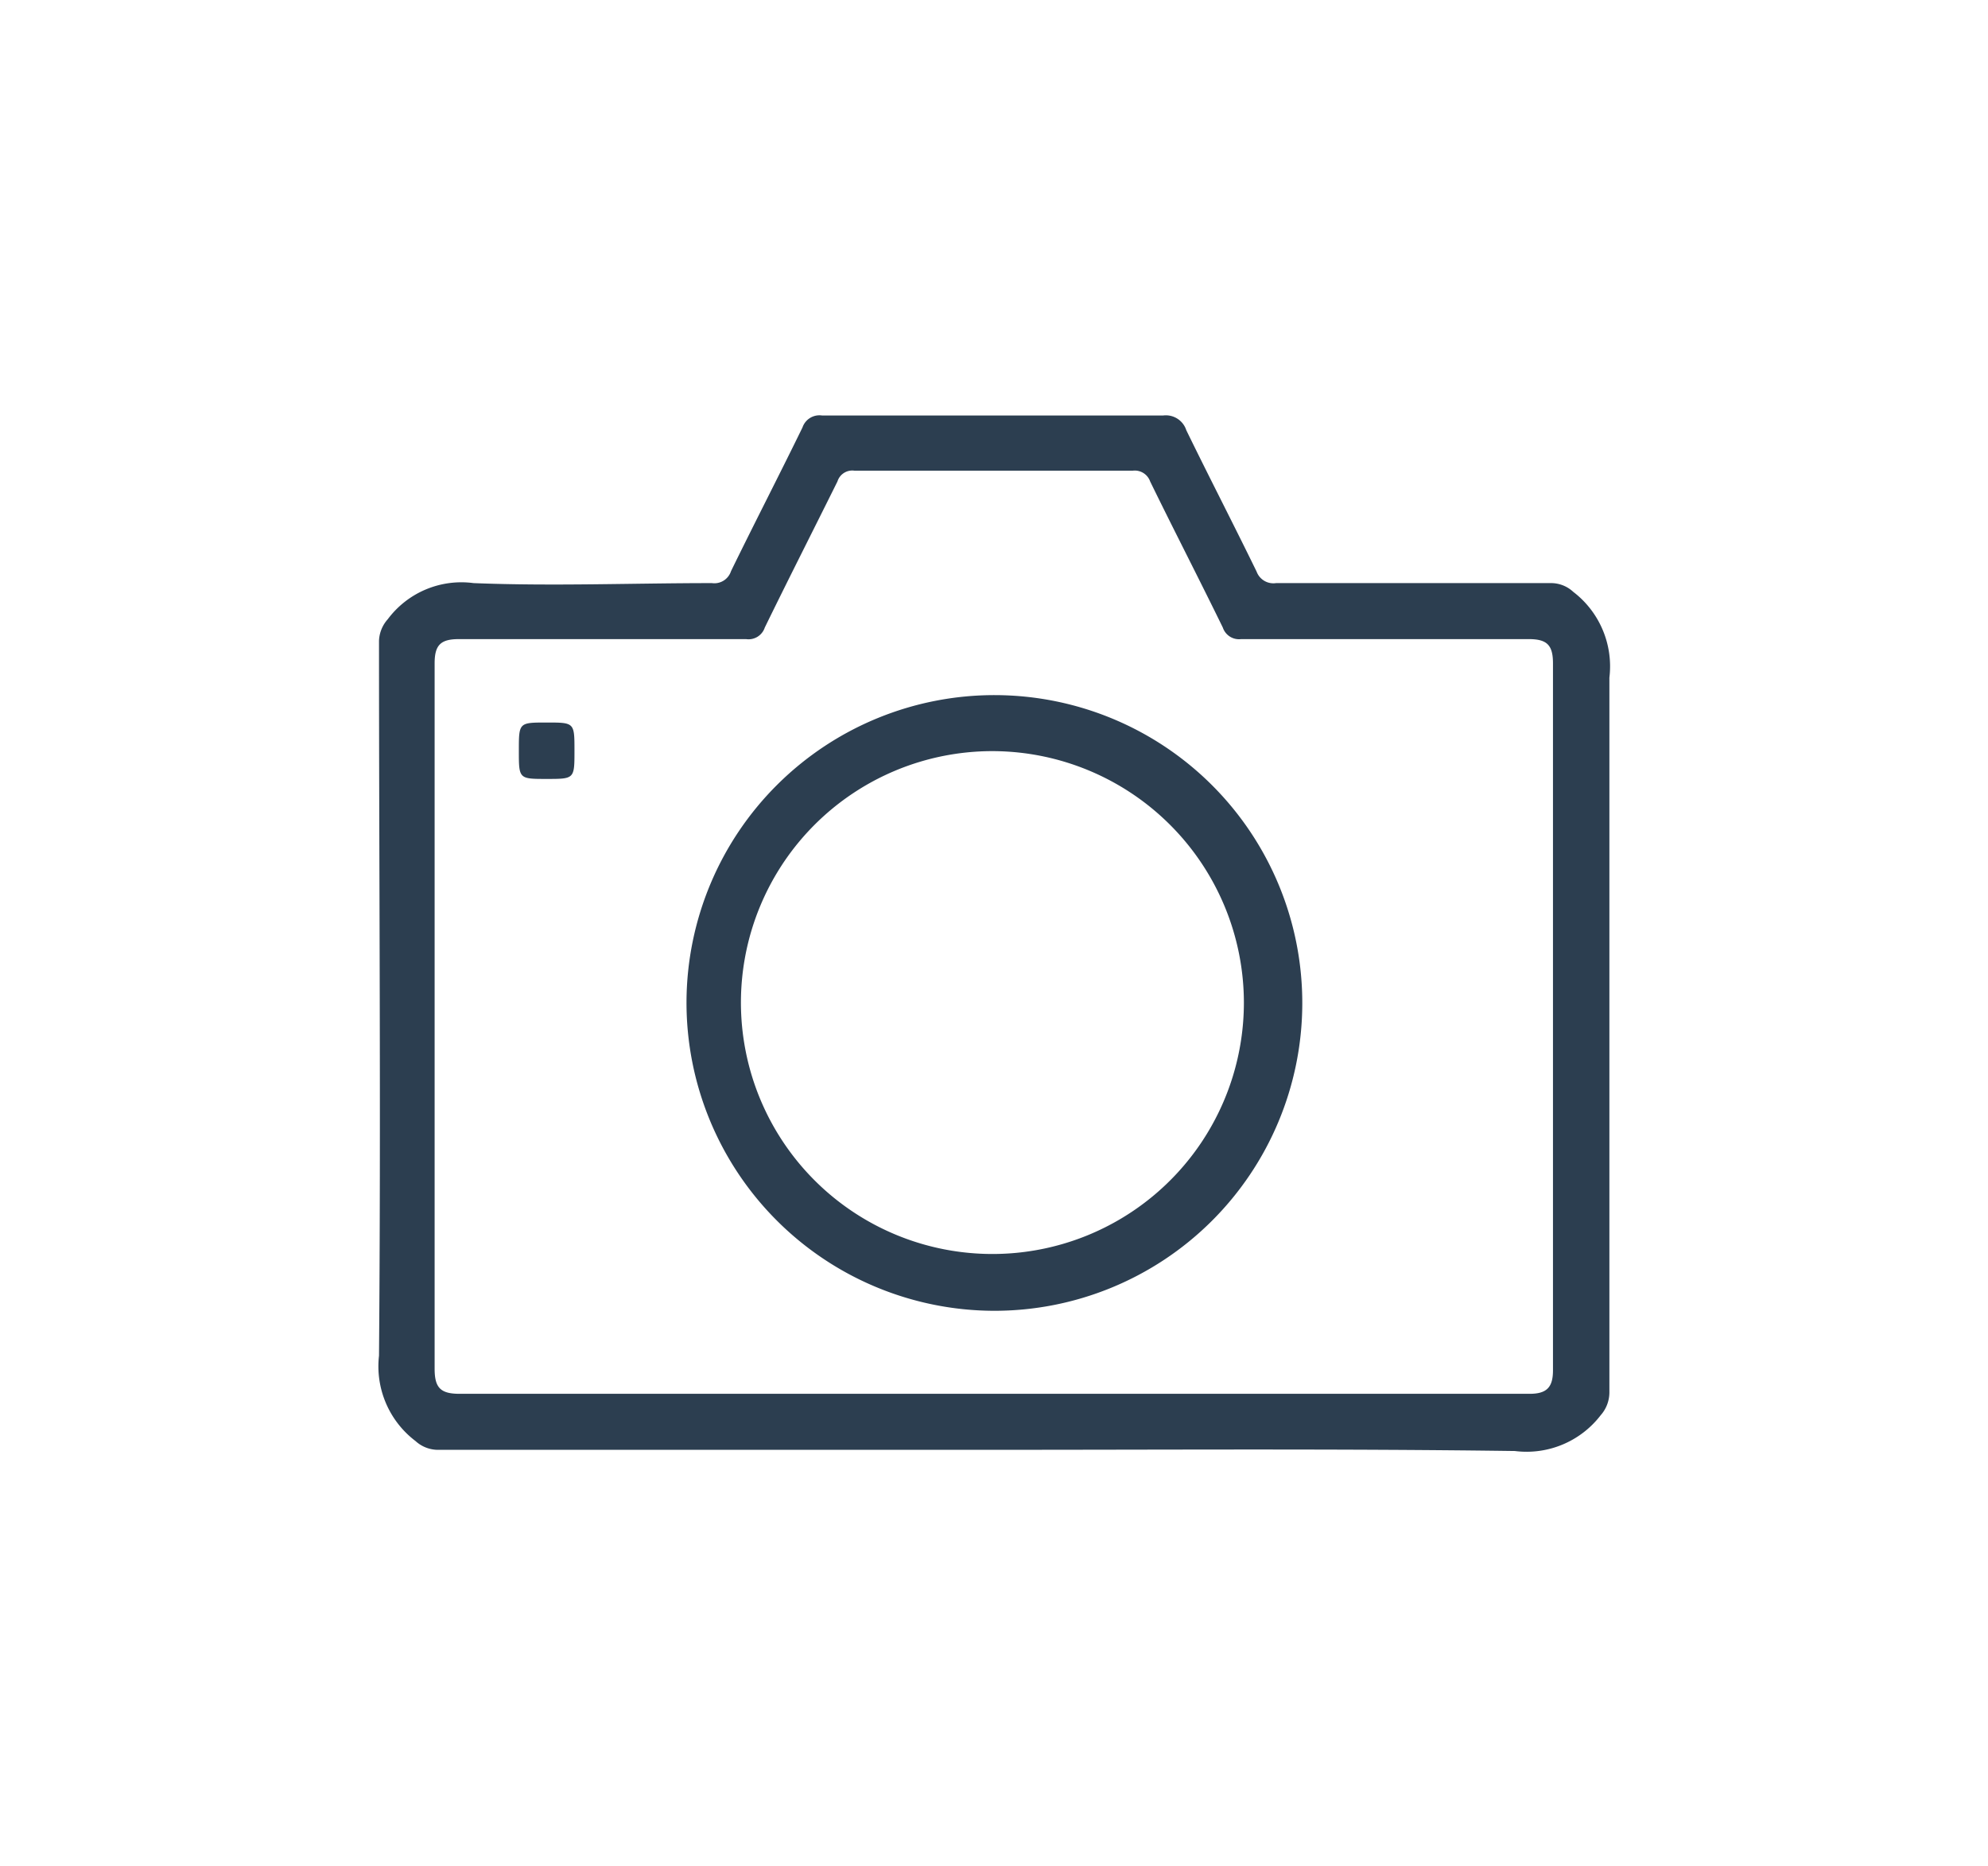
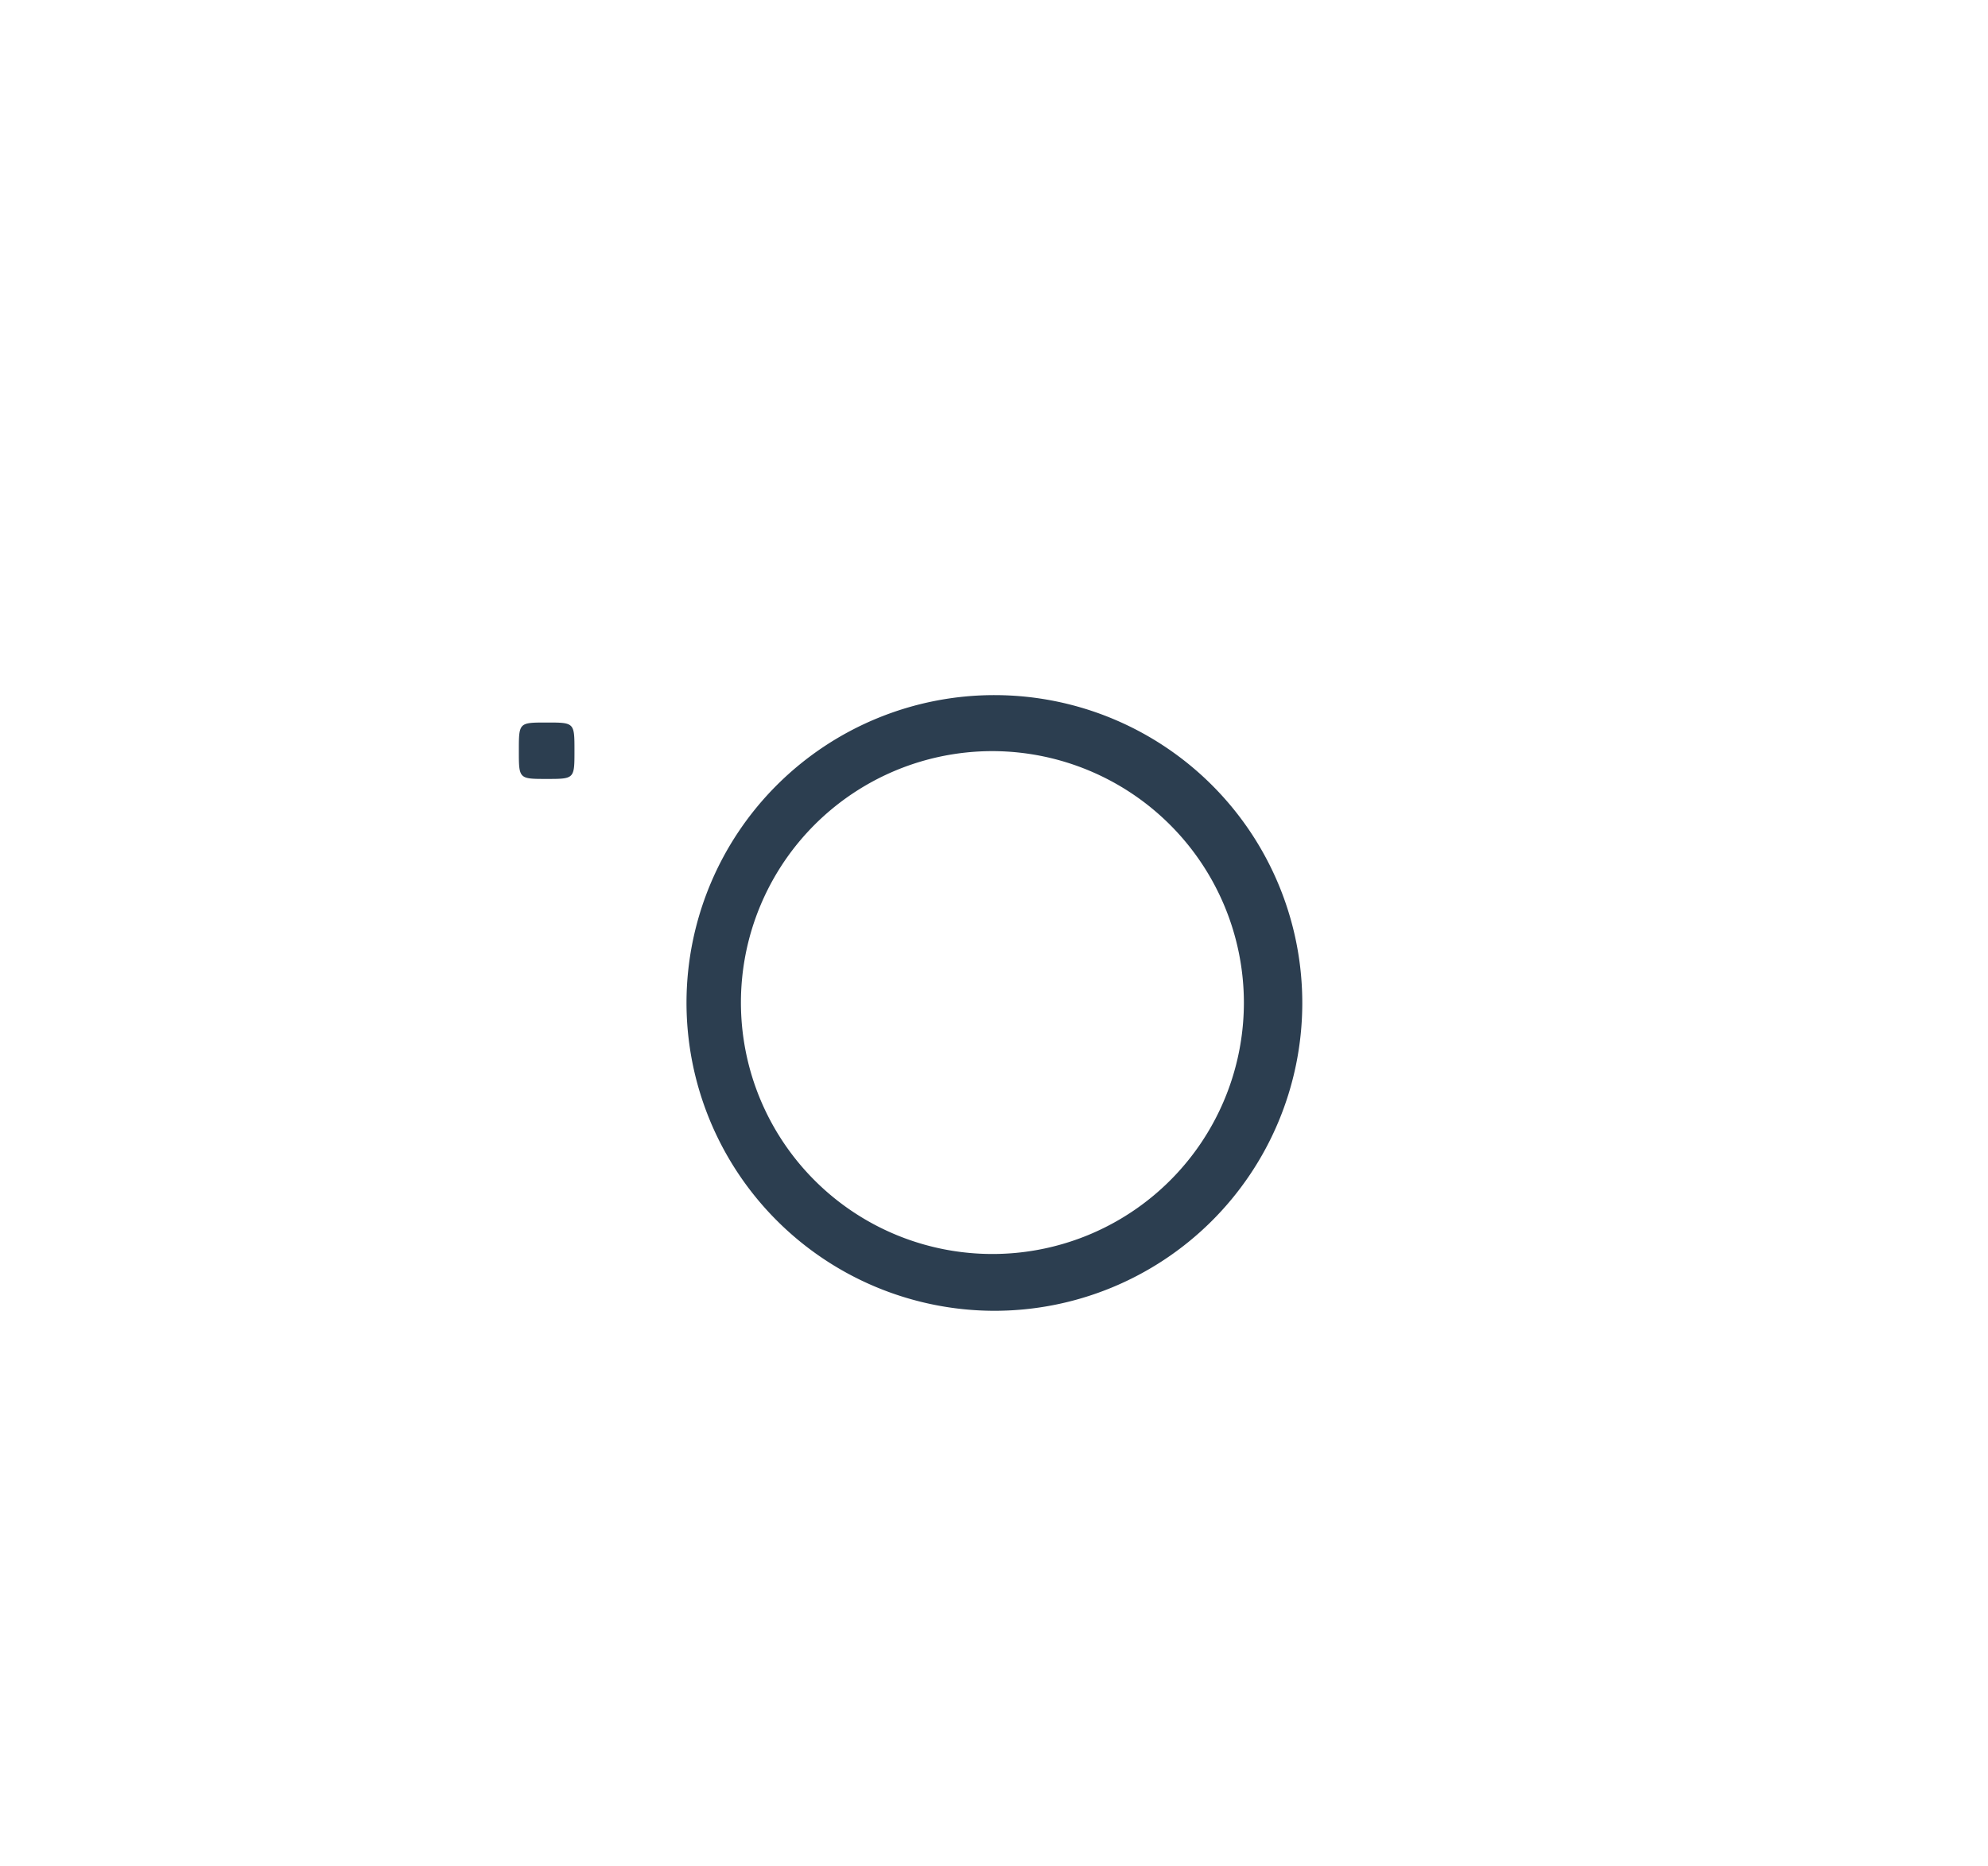
<svg xmlns="http://www.w3.org/2000/svg" id="Layer_1" data-name="Layer 1" viewBox="0 0 50.04 46.98">
  <defs>
    <style>.cls-1{fill:#2c3e50}</style>
  </defs>
-   <path class="cls-1" d="M25 36.5H11a.84.84 0 01-.54-.22 2.36 2.36 0 01-.92-2.15c.05-6 0-12 0-18a.86.86 0 01.22-.54 2.31 2.31 0 012.16-.91c2 .08 4 0 6 0a.44.44 0 00.48-.3c.59-1.21 1.21-2.41 1.8-3.62a.45.45 0 01.49-.3h8.59a.54.54 0 01.58.37c.58 1.19 1.19 2.37 1.77 3.56a.45.45 0 00.49.29h6.94a.82.82 0 01.54.22 2.36 2.36 0 01.91 2.16v18a.87.87 0 01-.22.57 2.35 2.35 0 01-2.16.9c-4.38-.06-8.76-.03-13.13-.03zm0-1.41h13.5c.43 0 .59-.16.59-.59V16.7c0-.46-.15-.61-.61-.61h-7.24a.43.43 0 01-.46-.29c-.6-1.23-1.23-2.45-1.83-3.68a.41.41 0 00-.44-.27h-7a.39.39 0 00-.43.27c-.61 1.23-1.23 2.45-1.83 3.68a.43.43 0 01-.47.29h-7.23c-.46 0-.61.15-.61.61v17.76c0 .48.15.63.63.63z" />
  <path class="cls-1" d="M17.28 25.22A7.75 7.75 0 1125 33a7.76 7.76 0 01-7.72-7.78zM25 18.91a6.33 6.33 0 106.31 6.34A6.34 6.34 0 0025 18.91zm-10.54-.01c0 .71 0 .71-.7.71s-.7 0-.7-.71 0-.71.7-.71.7 0 .7.71z" />
</svg>